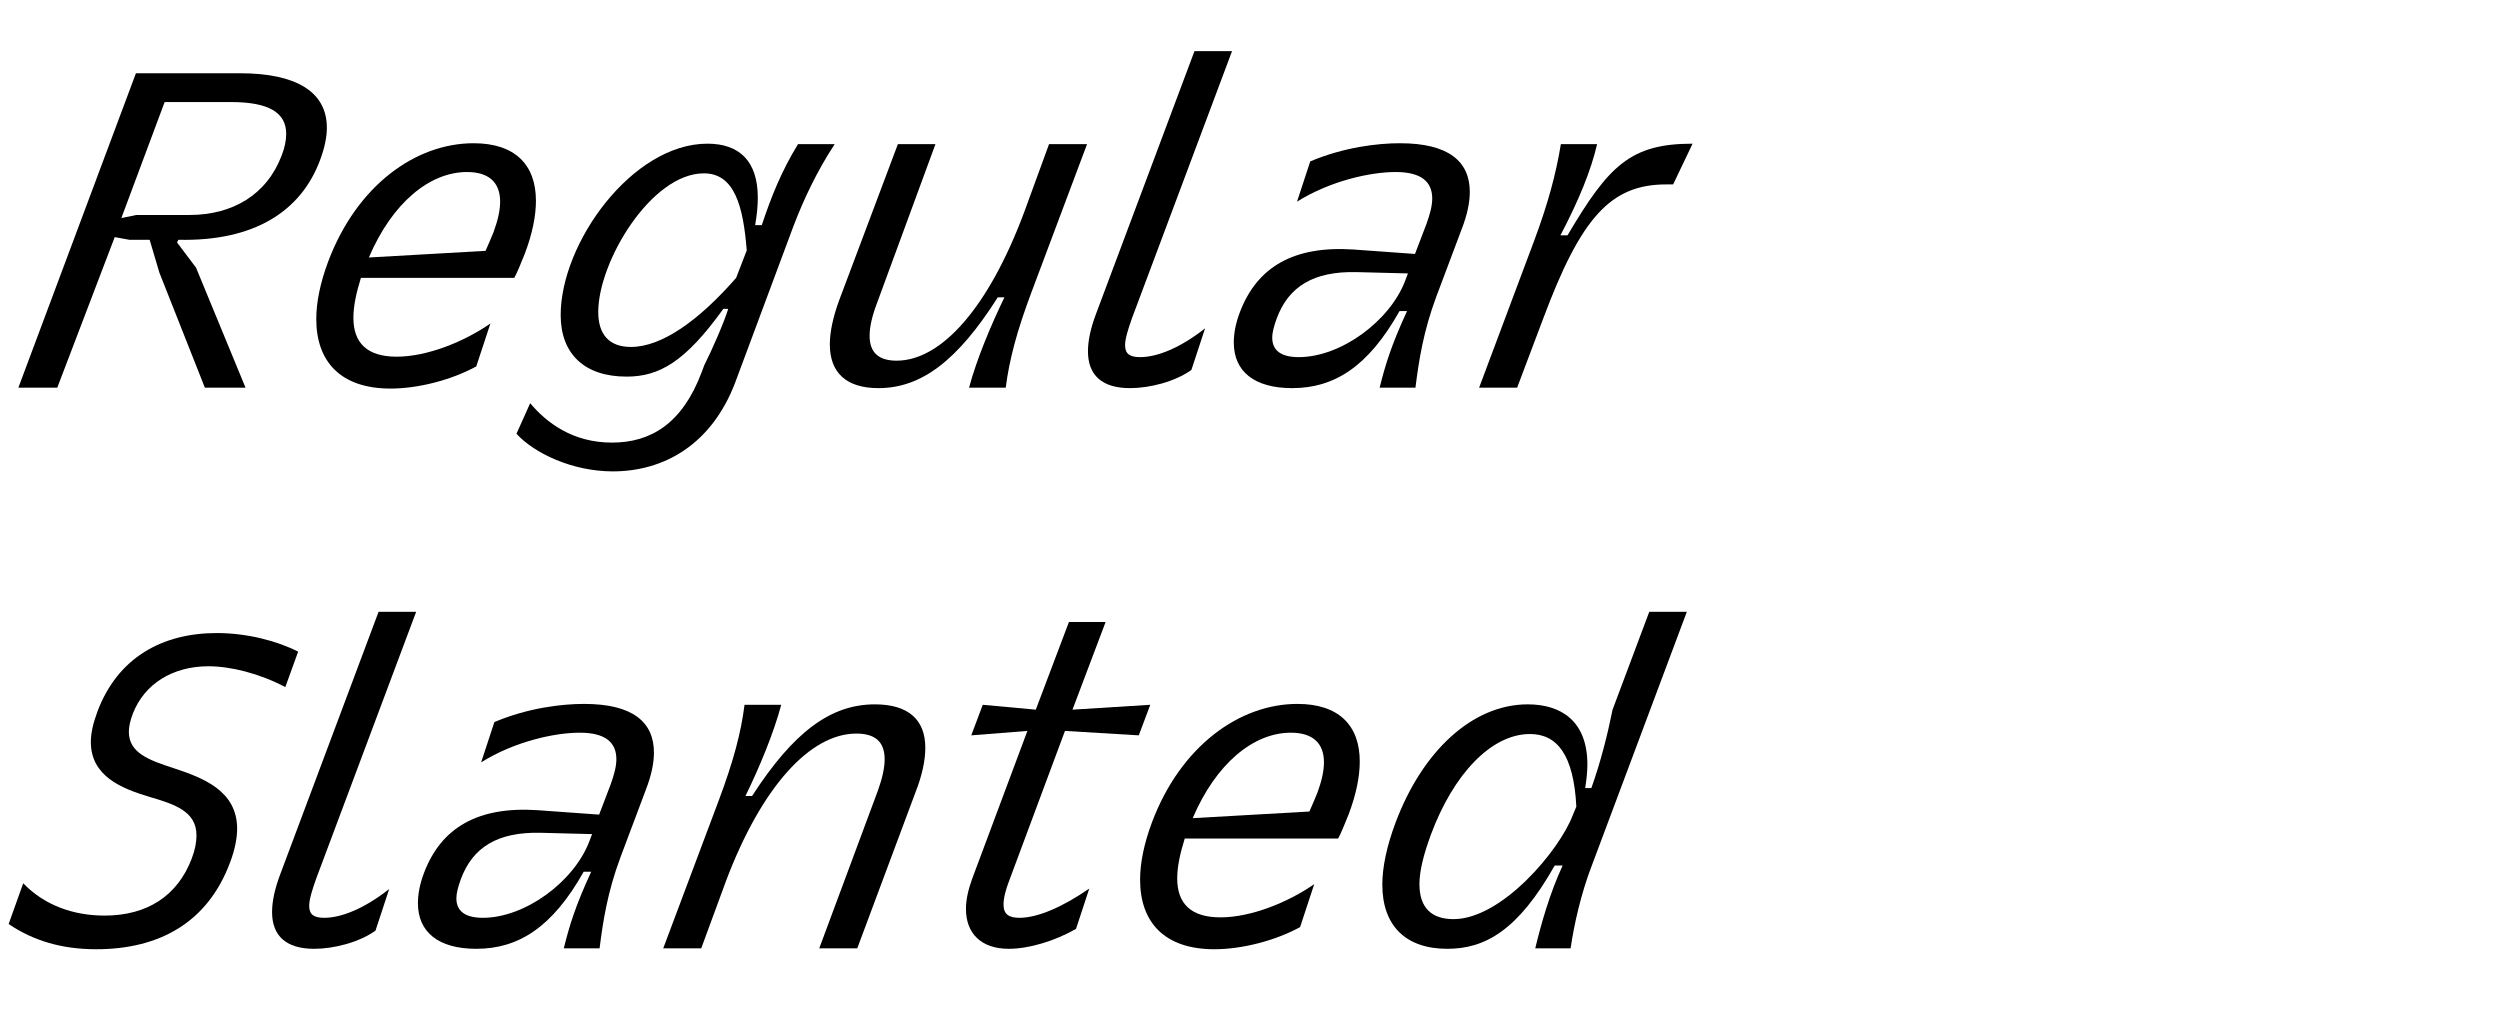
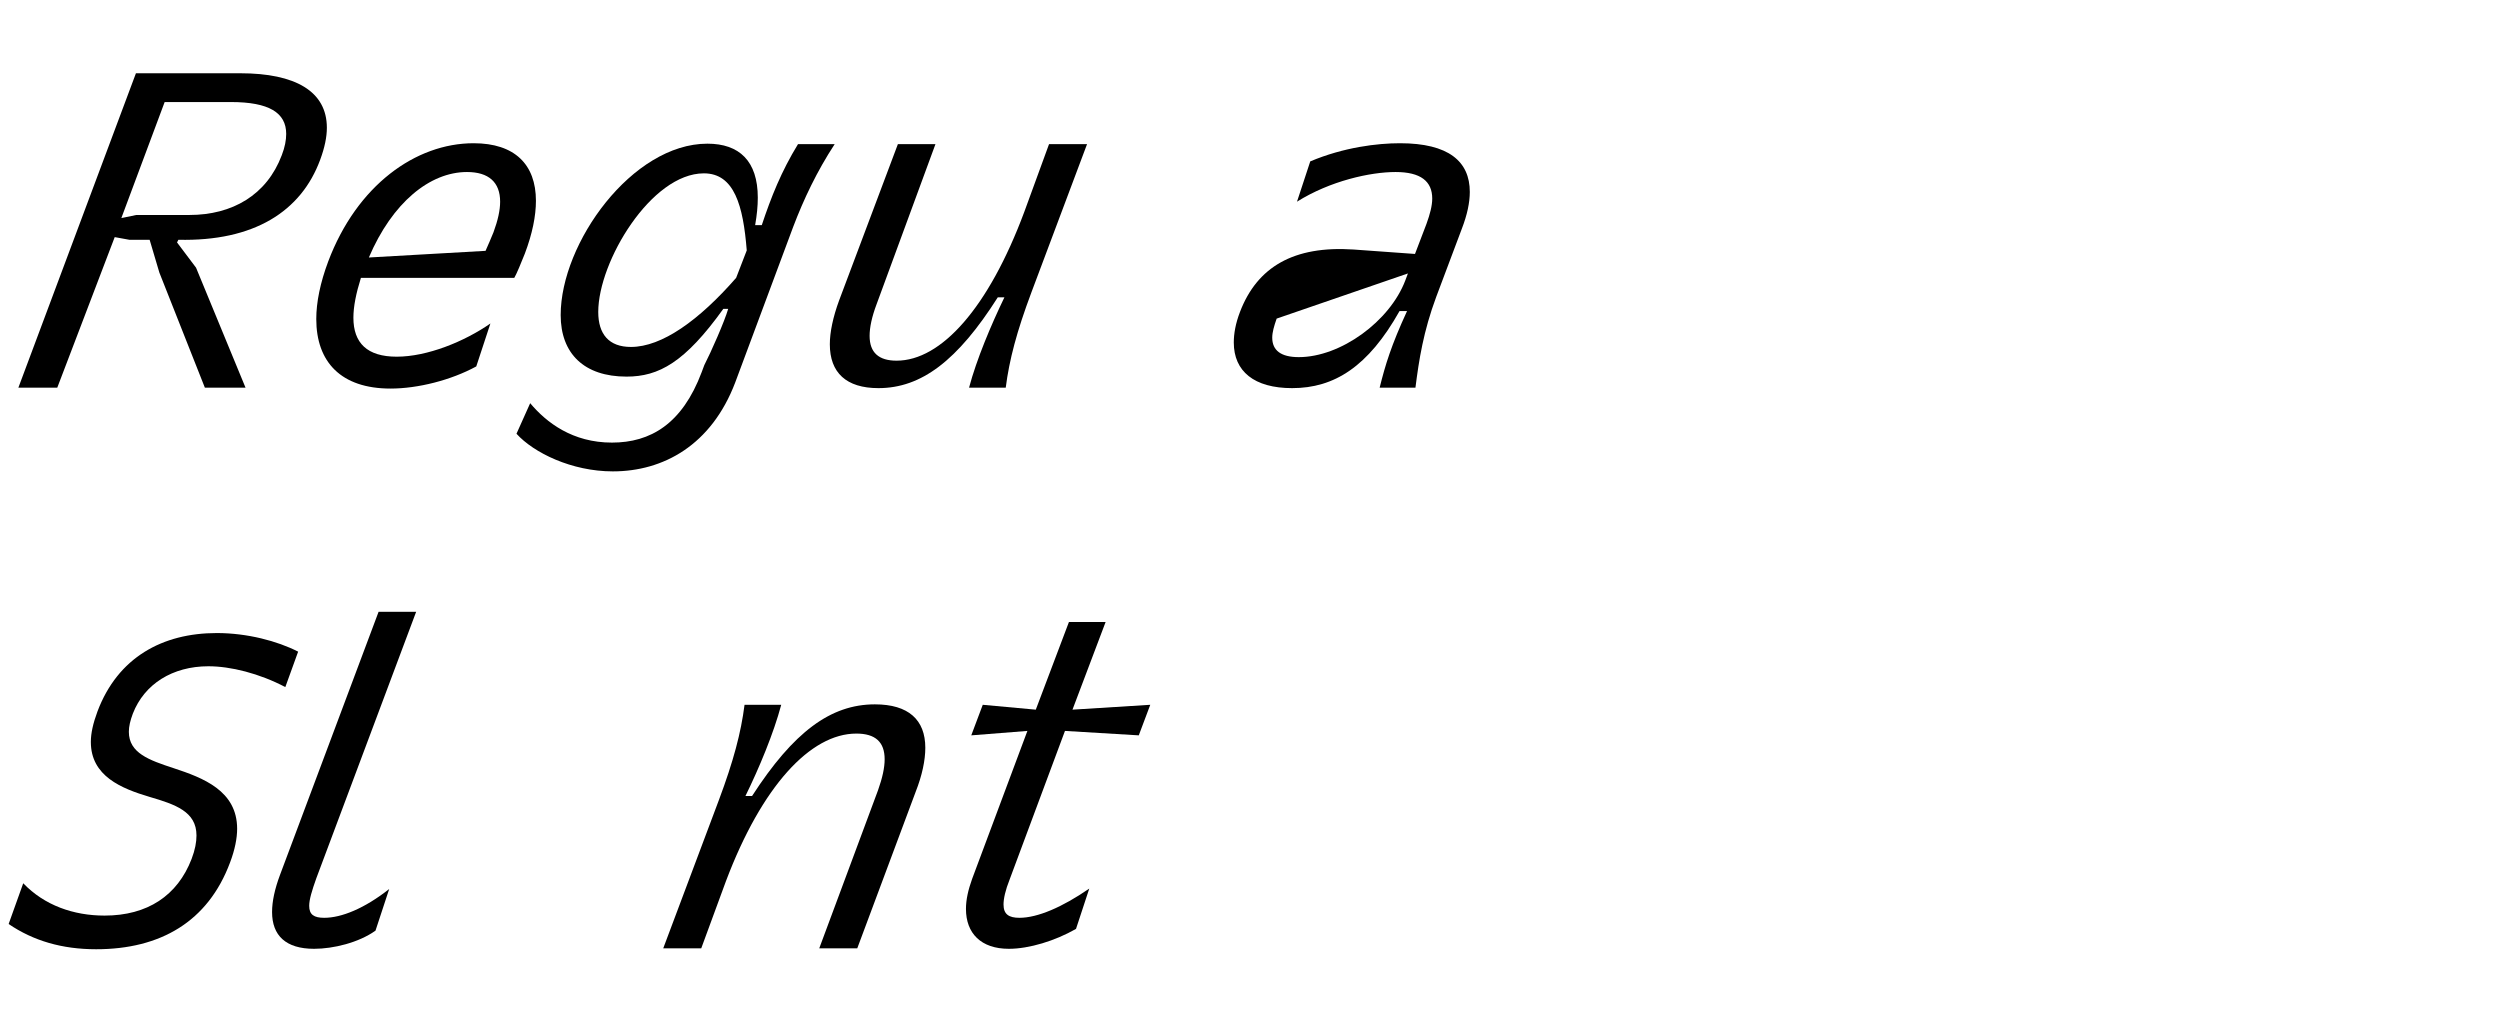
<svg xmlns="http://www.w3.org/2000/svg" xmlns:ns1="http://www.serif.com/" width="100%" height="100%" viewBox="0 0 372 153" version="1.1" xml:space="preserve" style="fill-rule:evenodd;clip-rule:evenodd;stroke-linejoin:round;stroke-miterlimit:2;">
  <g transform="matrix(1,0,0,1,-5630,-10996)">
    <g id="R-Slanted" ns1:id="R Slanted" transform="matrix(0.411,0,0,0.8,2558.87,10996.6)">
      <rect x="7467.35" y="0" width="903.021" height="189.74" style="fill:none;" />
      <g transform="matrix(0.948,0,0,0.488,2552.77,-5097.39)">
        <g transform="matrix(168.791,0,0,168.791,5192.04,10591.7)">
          <path d="M0.026,-0L0.114,-0L0.244,-0.34L0.277,-0.334L0.323,-0.334L0.345,-0.26L0.448,-0L0.54,-0L0.428,-0.271L0.385,-0.328L0.388,-0.334C0.559,-0.33 0.666,-0.398 0.709,-0.515C0.719,-0.542 0.724,-0.566 0.724,-0.587C0.724,-0.669 0.653,-0.71 0.528,-0.71L0.292,-0.71L0.026,-0ZM0.259,-0.383L0.357,-0.645L0.507,-0.645C0.593,-0.645 0.632,-0.621 0.632,-0.573C0.632,-0.559 0.629,-0.543 0.622,-0.525C0.588,-0.435 0.51,-0.39 0.413,-0.39L0.293,-0.39L0.259,-0.383Z" style="fill-rule:nonzero;" />
        </g>
        <g transform="matrix(168.791,0,0,168.791,5297.71,10591.7)">
          <path d="M0.175,-0.248L0.522,-0.248C0.526,-0.254 0.539,-0.285 0.546,-0.303C0.563,-0.348 0.571,-0.388 0.571,-0.422C0.571,-0.504 0.523,-0.552 0.43,-0.552C0.299,-0.552 0.166,-0.457 0.101,-0.285C0.083,-0.237 0.074,-0.193 0.074,-0.155C0.074,-0.058 0.13,0.002 0.242,0.002C0.304,0.002 0.379,-0.017 0.436,-0.048L0.468,-0.145C0.409,-0.104 0.325,-0.07 0.256,-0.07C0.189,-0.07 0.158,-0.101 0.158,-0.158C0.158,-0.183 0.164,-0.213 0.175,-0.248ZM0.415,-0.487C0.464,-0.487 0.49,-0.464 0.49,-0.42C0.49,-0.401 0.485,-0.378 0.475,-0.351C0.47,-0.338 0.463,-0.323 0.457,-0.309L0.193,-0.294C0.246,-0.418 0.331,-0.487 0.415,-0.487Z" style="fill-rule:nonzero;" />
        </g>
        <g transform="matrix(168.791,0,0,168.791,5390.88,10591.7)">
          <path d="M-0.025,0.104C0.014,0.147 0.1,0.189 0.193,0.189C0.307,0.189 0.416,0.13 0.47,-0.012L0.601,-0.363C0.625,-0.426 0.655,-0.489 0.695,-0.55L0.612,-0.55C0.574,-0.488 0.551,-0.43 0.53,-0.367L0.515,-0.367C0.519,-0.39 0.521,-0.41 0.521,-0.429C0.521,-0.512 0.479,-0.551 0.407,-0.551C0.237,-0.551 0.075,-0.327 0.075,-0.164C0.075,-0.077 0.128,-0.025 0.224,-0.025C0.297,-0.025 0.356,-0.057 0.443,-0.178L0.454,-0.178C0.446,-0.15 0.415,-0.08 0.4,-0.051L0.394,-0.035C0.35,0.082 0.278,0.124 0.191,0.124C0.102,0.124 0.043,0.079 0.006,0.035L-0.025,0.104ZM0.472,-0.248C0.388,-0.152 0.304,-0.092 0.234,-0.092C0.184,-0.092 0.16,-0.121 0.16,-0.171C0.16,-0.285 0.28,-0.484 0.399,-0.484C0.468,-0.484 0.488,-0.411 0.496,-0.31L0.472,-0.248Z" style="fill-rule:nonzero;" />
        </g>
        <g transform="matrix(168.791,0,0,168.791,5495.02,10591.7)">
          <path d="M0.649,-0.55L0.563,-0.55L0.507,-0.397C0.426,-0.18 0.319,-0.061 0.218,-0.061C0.178,-0.061 0.157,-0.079 0.157,-0.117C0.157,-0.136 0.162,-0.16 0.173,-0.189L0.306,-0.55L0.221,-0.55L0.088,-0.197C0.074,-0.159 0.067,-0.125 0.067,-0.098C0.067,-0.034 0.104,0.001 0.177,0.001C0.274,0.001 0.356,-0.061 0.447,-0.204L0.462,-0.204C0.432,-0.142 0.399,-0.064 0.382,-0L0.465,-0C0.473,-0.063 0.49,-0.127 0.523,-0.215L0.649,-0.55Z" style="fill-rule:nonzero;" />
        </g>
        <g transform="matrix(168.791,0,0,168.791,5595.12,10591.7)">
-           <path d="M0.176,-0.069C0.153,-0.069 0.142,-0.076 0.142,-0.096C0.142,-0.11 0.148,-0.13 0.158,-0.158L0.384,-0.76L0.299,-0.76L0.076,-0.166C0.064,-0.134 0.058,-0.106 0.058,-0.082C0.058,-0.029 0.089,0.001 0.153,0.001C0.197,0.001 0.254,-0.013 0.292,-0.04L0.323,-0.134C0.267,-0.09 0.215,-0.069 0.176,-0.069Z" style="fill-rule:nonzero;" />
-         </g>
+           </g>
        <g transform="matrix(168.791,0,0,168.791,5655.37,10591.7)">
-           <path d="M0.442,-0C0.45,-0.063 0.46,-0.127 0.489,-0.205L0.547,-0.359C0.559,-0.39 0.565,-0.418 0.565,-0.442C0.565,-0.511 0.517,-0.552 0.407,-0.552C0.356,-0.552 0.28,-0.543 0.204,-0.511L0.174,-0.42C0.249,-0.467 0.34,-0.487 0.397,-0.487C0.454,-0.487 0.48,-0.466 0.48,-0.427C0.48,-0.411 0.475,-0.392 0.467,-0.37L0.441,-0.302L0.302,-0.312C0.167,-0.321 0.084,-0.273 0.045,-0.171C0.035,-0.145 0.031,-0.122 0.031,-0.102C0.031,-0.037 0.077,0.001 0.163,0.001C0.258,0.001 0.335,-0.047 0.406,-0.173L0.423,-0.173C0.387,-0.095 0.374,-0.052 0.361,-0L0.442,-0ZM0.425,-0.258L0.419,-0.242C0.384,-0.15 0.273,-0.069 0.178,-0.069C0.138,-0.069 0.118,-0.084 0.118,-0.113C0.118,-0.125 0.122,-0.139 0.128,-0.156C0.155,-0.229 0.212,-0.263 0.308,-0.261L0.425,-0.258Z" style="fill-rule:nonzero;" />
+           <path d="M0.442,-0C0.45,-0.063 0.46,-0.127 0.489,-0.205L0.547,-0.359C0.559,-0.39 0.565,-0.418 0.565,-0.442C0.565,-0.511 0.517,-0.552 0.407,-0.552C0.356,-0.552 0.28,-0.543 0.204,-0.511L0.174,-0.42C0.249,-0.467 0.34,-0.487 0.397,-0.487C0.454,-0.487 0.48,-0.466 0.48,-0.427C0.48,-0.411 0.475,-0.392 0.467,-0.37L0.441,-0.302L0.302,-0.312C0.167,-0.321 0.084,-0.273 0.045,-0.171C0.035,-0.145 0.031,-0.122 0.031,-0.102C0.031,-0.037 0.077,0.001 0.163,0.001C0.258,0.001 0.335,-0.047 0.406,-0.173L0.423,-0.173C0.387,-0.095 0.374,-0.052 0.361,-0L0.442,-0ZM0.425,-0.258L0.419,-0.242C0.384,-0.15 0.273,-0.069 0.178,-0.069C0.138,-0.069 0.118,-0.084 0.118,-0.113C0.118,-0.125 0.122,-0.139 0.128,-0.156L0.425,-0.258Z" style="fill-rule:nonzero;" />
        </g>
        <g transform="matrix(168.791,0,0,168.791,5751.59,10591.7)">
-           <path d="M0.016,-0L0.102,-0L0.161,-0.156C0.246,-0.383 0.313,-0.459 0.439,-0.459L0.455,-0.459L0.499,-0.551C0.358,-0.551 0.309,-0.501 0.216,-0.344L0.2,-0.344C0.242,-0.424 0.269,-0.49 0.283,-0.55L0.201,-0.55C0.19,-0.483 0.172,-0.416 0.141,-0.333L0.016,-0Z" style="fill-rule:nonzero;" />
-         </g>
+           </g>
        <g transform="matrix(168.791,0,0,168.791,5192.04,10805.4)">
          <path d="M0.004,-0.055C0.06,-0.017 0.125,0.002 0.202,0.002C0.347,0.002 0.455,-0.06 0.505,-0.194C0.516,-0.223 0.521,-0.249 0.521,-0.27C0.521,-0.356 0.444,-0.385 0.377,-0.407C0.322,-0.425 0.276,-0.441 0.276,-0.489C0.276,-0.501 0.279,-0.514 0.285,-0.53C0.311,-0.597 0.375,-0.637 0.456,-0.637C0.506,-0.637 0.571,-0.621 0.63,-0.59L0.659,-0.67C0.612,-0.694 0.544,-0.712 0.475,-0.712C0.352,-0.712 0.251,-0.657 0.205,-0.535C0.195,-0.508 0.19,-0.486 0.19,-0.466C0.19,-0.389 0.259,-0.361 0.323,-0.342C0.381,-0.325 0.429,-0.309 0.429,-0.255C0.429,-0.24 0.426,-0.223 0.418,-0.202C0.386,-0.119 0.318,-0.074 0.221,-0.074C0.151,-0.074 0.085,-0.097 0.037,-0.147L0.004,-0.055Z" style="fill-rule:nonzero;" />
        </g>
        <g transform="matrix(168.791,0,0,168.791,5283.53,10805.4)">
          <path d="M0.176,-0.069C0.153,-0.069 0.142,-0.076 0.142,-0.096C0.142,-0.11 0.148,-0.13 0.158,-0.158L0.384,-0.76L0.299,-0.76L0.076,-0.166C0.064,-0.134 0.058,-0.106 0.058,-0.082C0.058,-0.029 0.089,0.001 0.153,0.001C0.197,0.001 0.254,-0.013 0.292,-0.04L0.323,-0.134C0.267,-0.09 0.215,-0.069 0.176,-0.069Z" style="fill-rule:nonzero;" />
        </g>
        <g transform="matrix(168.791,0,0,168.791,5343.79,10805.4)">
-           <path d="M0.442,-0C0.45,-0.063 0.46,-0.127 0.489,-0.205L0.547,-0.359C0.559,-0.39 0.565,-0.418 0.565,-0.442C0.565,-0.511 0.517,-0.552 0.407,-0.552C0.356,-0.552 0.28,-0.543 0.204,-0.511L0.174,-0.42C0.249,-0.467 0.34,-0.487 0.397,-0.487C0.454,-0.487 0.48,-0.466 0.48,-0.427C0.48,-0.411 0.475,-0.392 0.467,-0.37L0.441,-0.302L0.302,-0.312C0.167,-0.321 0.084,-0.273 0.045,-0.171C0.035,-0.145 0.031,-0.122 0.031,-0.102C0.031,-0.037 0.077,0.001 0.163,0.001C0.258,0.001 0.335,-0.047 0.406,-0.173L0.423,-0.173C0.387,-0.095 0.374,-0.052 0.361,-0L0.442,-0ZM0.425,-0.258L0.419,-0.242C0.384,-0.15 0.273,-0.069 0.178,-0.069C0.138,-0.069 0.118,-0.084 0.118,-0.113C0.118,-0.125 0.122,-0.139 0.128,-0.156C0.155,-0.229 0.212,-0.263 0.308,-0.261L0.425,-0.258Z" style="fill-rule:nonzero;" />
-         </g>
+           </g>
        <g transform="matrix(168.791,0,0,168.791,5440,10805.4)">
          <path d="M0.016,-0L0.102,-0L0.158,-0.152C0.239,-0.366 0.349,-0.485 0.453,-0.485C0.496,-0.485 0.517,-0.466 0.517,-0.427C0.517,-0.408 0.512,-0.385 0.502,-0.357L0.369,-0L0.455,-0L0.587,-0.353C0.602,-0.391 0.609,-0.425 0.609,-0.453C0.609,-0.516 0.571,-0.551 0.495,-0.551C0.395,-0.551 0.311,-0.489 0.217,-0.344L0.202,-0.344C0.233,-0.407 0.266,-0.486 0.283,-0.55L0.2,-0.55C0.192,-0.487 0.175,-0.423 0.142,-0.335L0.016,-0Z" style="fill-rule:nonzero;" />
        </g>
        <g transform="matrix(168.791,0,0,168.791,5538.57,10805.4)">
          <path d="M0.396,-0.135C0.335,-0.093 0.279,-0.069 0.238,-0.069C0.214,-0.069 0.202,-0.077 0.202,-0.099C0.202,-0.112 0.206,-0.131 0.216,-0.156L0.341,-0.491L0.508,-0.481L0.534,-0.55L0.358,-0.539L0.433,-0.737L0.35,-0.737L0.275,-0.539L0.155,-0.55L0.129,-0.481L0.256,-0.491L0.131,-0.157C0.122,-0.132 0.117,-0.11 0.117,-0.089C0.117,-0.034 0.151,0.001 0.214,0.001C0.26,0.001 0.319,-0.017 0.366,-0.044L0.396,-0.135Z" style="fill-rule:nonzero;" />
        </g>
        <g transform="matrix(168.791,0,0,168.791,5612.33,10805.4)">
-           <path d="M0.175,-0.248L0.522,-0.248C0.526,-0.254 0.539,-0.285 0.546,-0.303C0.563,-0.348 0.571,-0.388 0.571,-0.422C0.571,-0.504 0.523,-0.552 0.43,-0.552C0.299,-0.552 0.166,-0.457 0.101,-0.285C0.083,-0.237 0.074,-0.193 0.074,-0.155C0.074,-0.058 0.13,0.002 0.242,0.002C0.304,0.002 0.379,-0.017 0.436,-0.048L0.468,-0.145C0.409,-0.104 0.325,-0.07 0.256,-0.07C0.189,-0.07 0.158,-0.101 0.158,-0.158C0.158,-0.183 0.164,-0.213 0.175,-0.248ZM0.415,-0.487C0.464,-0.487 0.49,-0.464 0.49,-0.42C0.49,-0.401 0.485,-0.378 0.475,-0.351C0.47,-0.338 0.463,-0.323 0.457,-0.309L0.193,-0.294C0.246,-0.418 0.331,-0.487 0.415,-0.487Z" style="fill-rule:nonzero;" />
-         </g>
+           </g>
        <g transform="matrix(168.791,0,0,168.791,5705.51,10805.4)">
-           <path d="M0.759,-0.76L0.674,-0.76L0.591,-0.539C0.579,-0.48 0.564,-0.421 0.543,-0.362L0.529,-0.362C0.532,-0.381 0.534,-0.399 0.534,-0.415C0.534,-0.513 0.475,-0.551 0.399,-0.551C0.273,-0.551 0.16,-0.444 0.1,-0.284C0.08,-0.231 0.07,-0.183 0.07,-0.144C0.07,-0.051 0.123,0.001 0.217,0.001C0.302,0.001 0.377,-0.04 0.46,-0.187L0.478,-0.187C0.449,-0.125 0.429,-0.054 0.416,-0L0.496,-0C0.504,-0.055 0.52,-0.125 0.544,-0.187L0.759,-0.76ZM0.404,-0.484C0.465,-0.484 0.503,-0.438 0.509,-0.32L0.501,-0.301C0.472,-0.223 0.341,-0.066 0.231,-0.066C0.182,-0.066 0.154,-0.091 0.154,-0.145C0.154,-0.174 0.163,-0.211 0.18,-0.257C0.231,-0.394 0.317,-0.484 0.404,-0.484Z" style="fill-rule:nonzero;" />
-         </g>
+           </g>
      </g>
    </g>
  </g>
</svg>